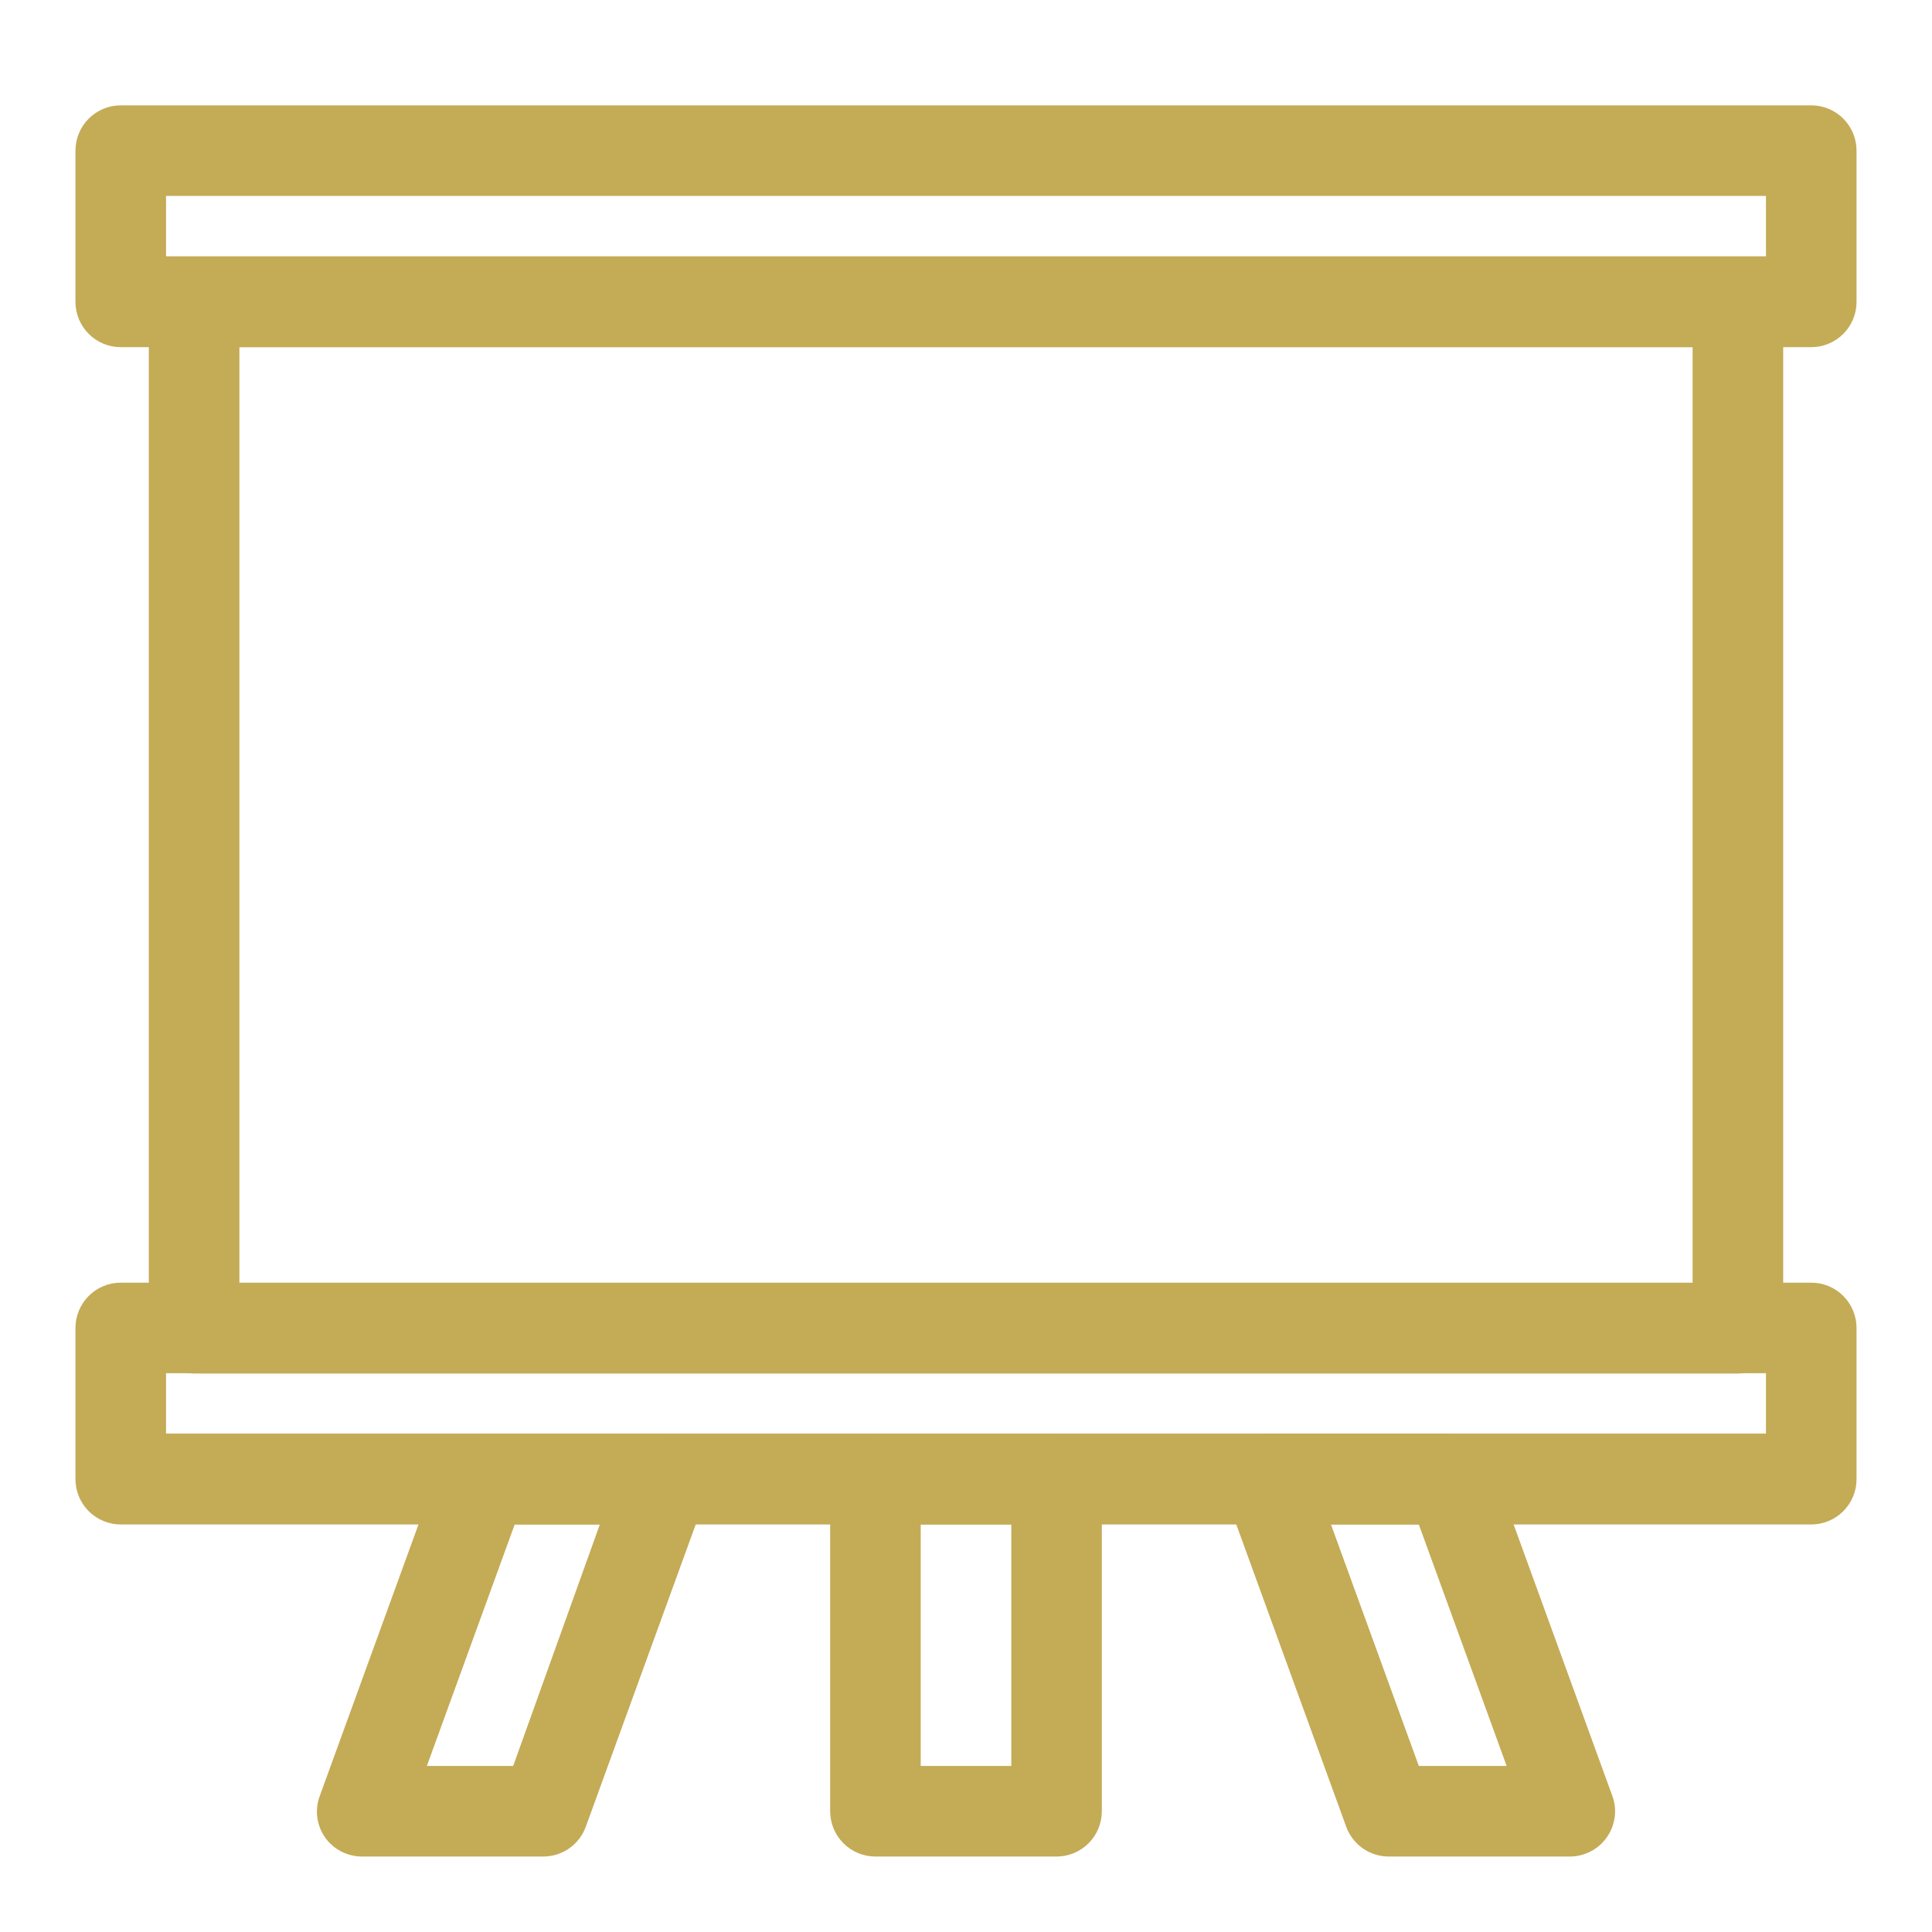
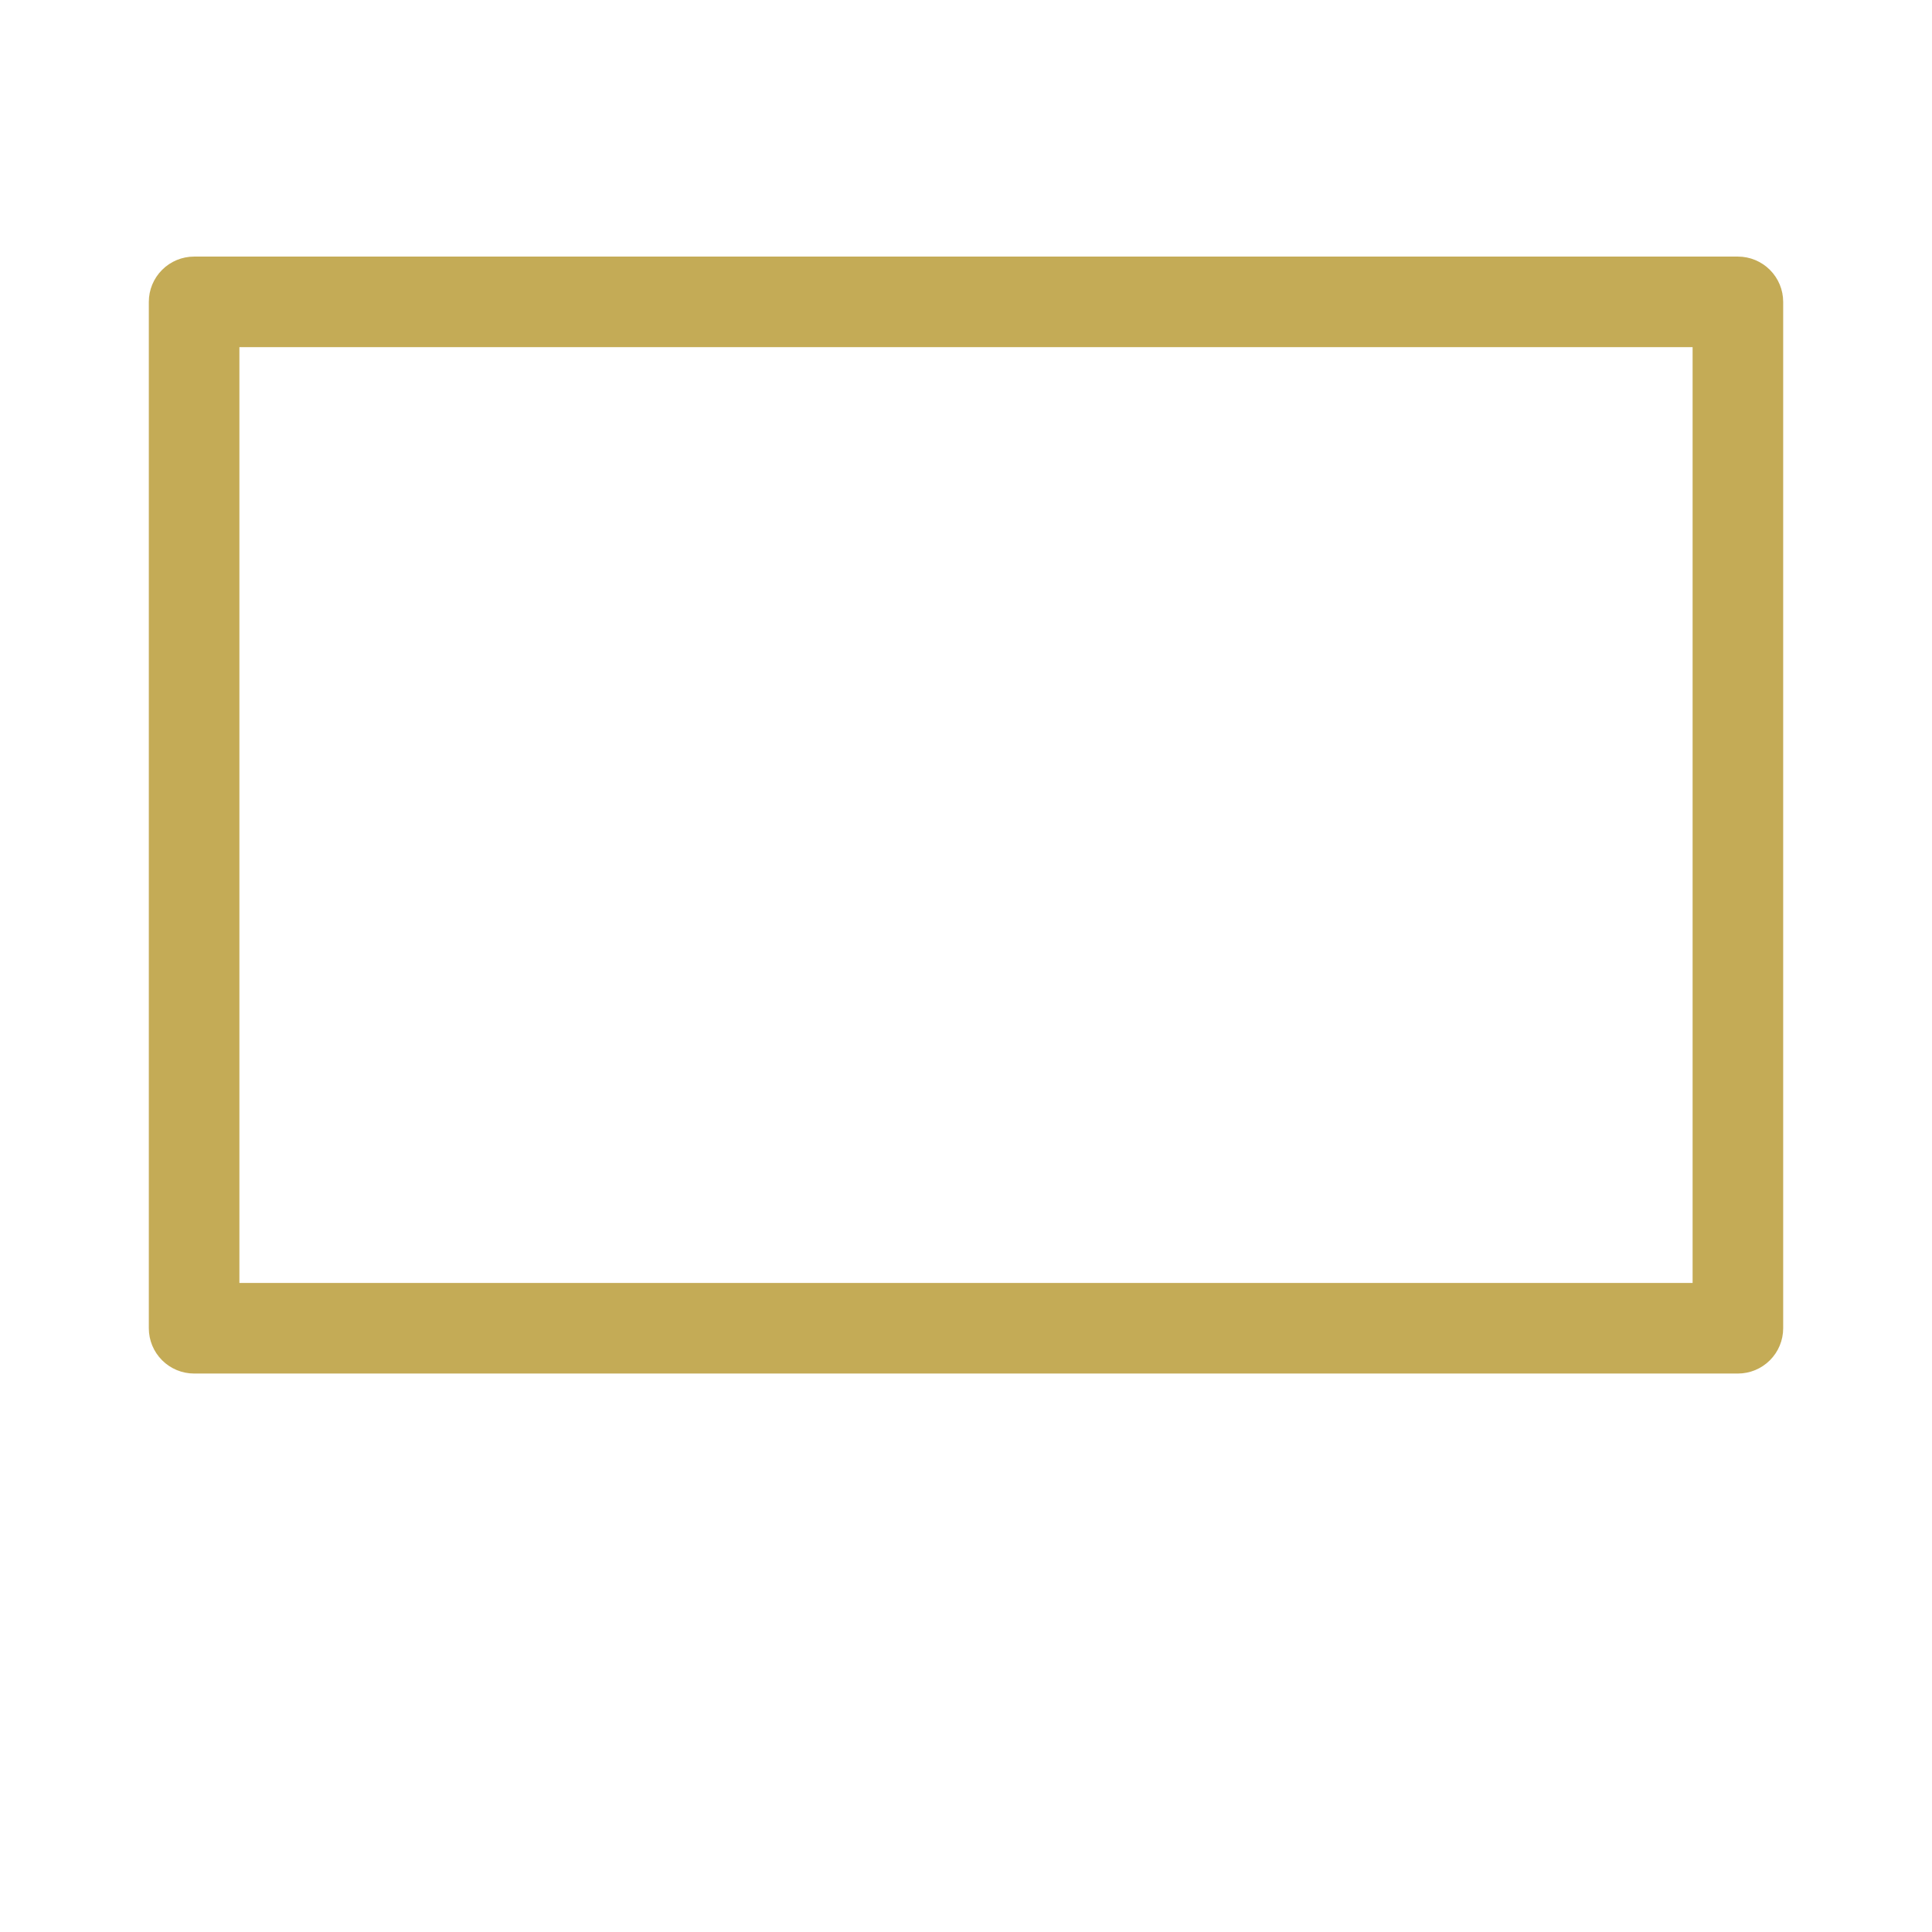
<svg xmlns="http://www.w3.org/2000/svg" width="100" height="100" viewBox="0 0 100 100" fill="none">
  <path d="M89.953 13.281H10.047C9.425 13.281 8.829 13.528 8.39 13.968C7.95 14.407 7.703 15.003 7.703 15.625V68.75C7.703 69.372 7.95 69.968 8.39 70.407C8.829 70.847 9.425 71.094 10.047 71.094H89.953C90.575 71.094 91.171 70.847 91.61 70.407C92.05 69.968 92.297 69.372 92.297 68.75V15.625C92.297 15.003 92.05 14.407 91.61 13.968C91.171 13.528 90.575 13.281 89.953 13.281ZM87.609 66.406H12.391V17.969H87.609V66.406Z" fill="#C4AB56" />
-   <path d="M54.688 74.219H45.312C44.691 74.219 44.095 74.466 43.655 74.905C43.216 75.345 42.969 75.941 42.969 76.562V93.75C42.969 94.372 43.216 94.968 43.655 95.407C44.095 95.847 44.691 96.094 45.312 96.094H54.688C55.309 96.094 55.905 95.847 56.345 95.407C56.784 94.968 57.031 94.372 57.031 93.75V76.562C57.031 75.941 56.784 75.345 56.345 74.905C55.905 74.466 55.309 74.219 54.688 74.219ZM52.344 91.406H47.656V78.906H52.344V91.406Z" fill="#C4AB56" />
-   <path d="M34.375 74.219H25C24.516 74.218 24.044 74.368 23.649 74.648C23.254 74.928 22.956 75.324 22.797 75.781L16.547 92.969C16.417 93.322 16.375 93.701 16.424 94.074C16.473 94.446 16.612 94.802 16.828 95.109C17.046 95.415 17.334 95.665 17.669 95.836C18.003 96.007 18.374 96.096 18.75 96.094H28.125C28.609 96.092 29.08 95.942 29.474 95.662C29.869 95.382 30.167 94.987 30.328 94.531L36.578 77.344C36.703 76.991 36.741 76.613 36.69 76.242C36.639 75.871 36.5 75.518 36.284 75.212C36.068 74.906 35.782 74.656 35.45 74.483C35.118 74.311 34.749 74.22 34.375 74.219ZM26.562 91.406H22.094L26.641 78.906H31.047L26.562 91.406Z" fill="#C4AB56" />
-   <path d="M77.203 75.766C77.042 75.31 76.744 74.915 76.349 74.635C75.955 74.355 75.484 74.204 75 74.203H65.625C65.248 74.203 64.876 74.294 64.542 74.468C64.207 74.642 63.919 74.894 63.703 75.203C63.487 75.511 63.348 75.866 63.299 76.239C63.25 76.612 63.292 76.991 63.422 77.344L69.672 94.531C69.833 94.987 70.131 95.382 70.526 95.662C70.92 95.942 71.391 96.092 71.875 96.094H81.25C81.627 96.094 81.999 96.003 82.333 95.829C82.668 95.655 82.956 95.403 83.172 95.094C83.388 94.786 83.527 94.431 83.576 94.058C83.625 93.685 83.583 93.306 83.453 92.953L77.203 75.766ZM73.438 91.406L68.891 78.906H73.438L77.984 91.406H73.438Z" fill="#C4AB56" />
-   <path d="M93.75 66.391H6.25C5.941 66.391 5.635 66.452 5.35 66.57C5.064 66.689 4.805 66.863 4.587 67.083C4.369 67.302 4.197 67.562 4.08 67.848C3.963 68.134 3.904 68.441 3.906 68.75V76.562C3.906 77.184 4.153 77.78 4.593 78.22C5.032 78.659 5.628 78.906 6.25 78.906H93.75C94.372 78.906 94.968 78.659 95.407 78.22C95.847 77.78 96.094 77.184 96.094 76.562V68.75C96.096 68.441 96.037 68.134 95.92 67.848C95.803 67.562 95.631 67.302 95.413 67.083C95.195 66.863 94.936 66.689 94.651 66.57C94.365 66.452 94.059 66.391 93.75 66.391ZM91.406 74.203H8.594V71.078H91.406V74.203Z" fill="#C4AB56" />
-   <path d="M93.75 5.453H6.25C5.941 5.453 5.635 5.514 5.35 5.633C5.064 5.752 4.805 5.926 4.587 6.145C4.369 6.364 4.197 6.625 4.08 6.911C3.963 7.197 3.904 7.503 3.906 7.812V15.625C3.906 16.247 4.153 16.843 4.593 17.282C5.032 17.722 5.628 17.969 6.25 17.969H93.75C94.372 17.969 94.968 17.722 95.407 17.282C95.847 16.843 96.094 16.247 96.094 15.625V7.812C96.096 7.503 96.037 7.197 95.92 6.911C95.803 6.625 95.631 6.364 95.413 6.145C95.195 5.926 94.936 5.752 94.651 5.633C94.365 5.514 94.059 5.453 93.75 5.453ZM91.406 13.266H8.594V10.141H91.406V13.266Z" fill="#C4AB56" />
</svg>